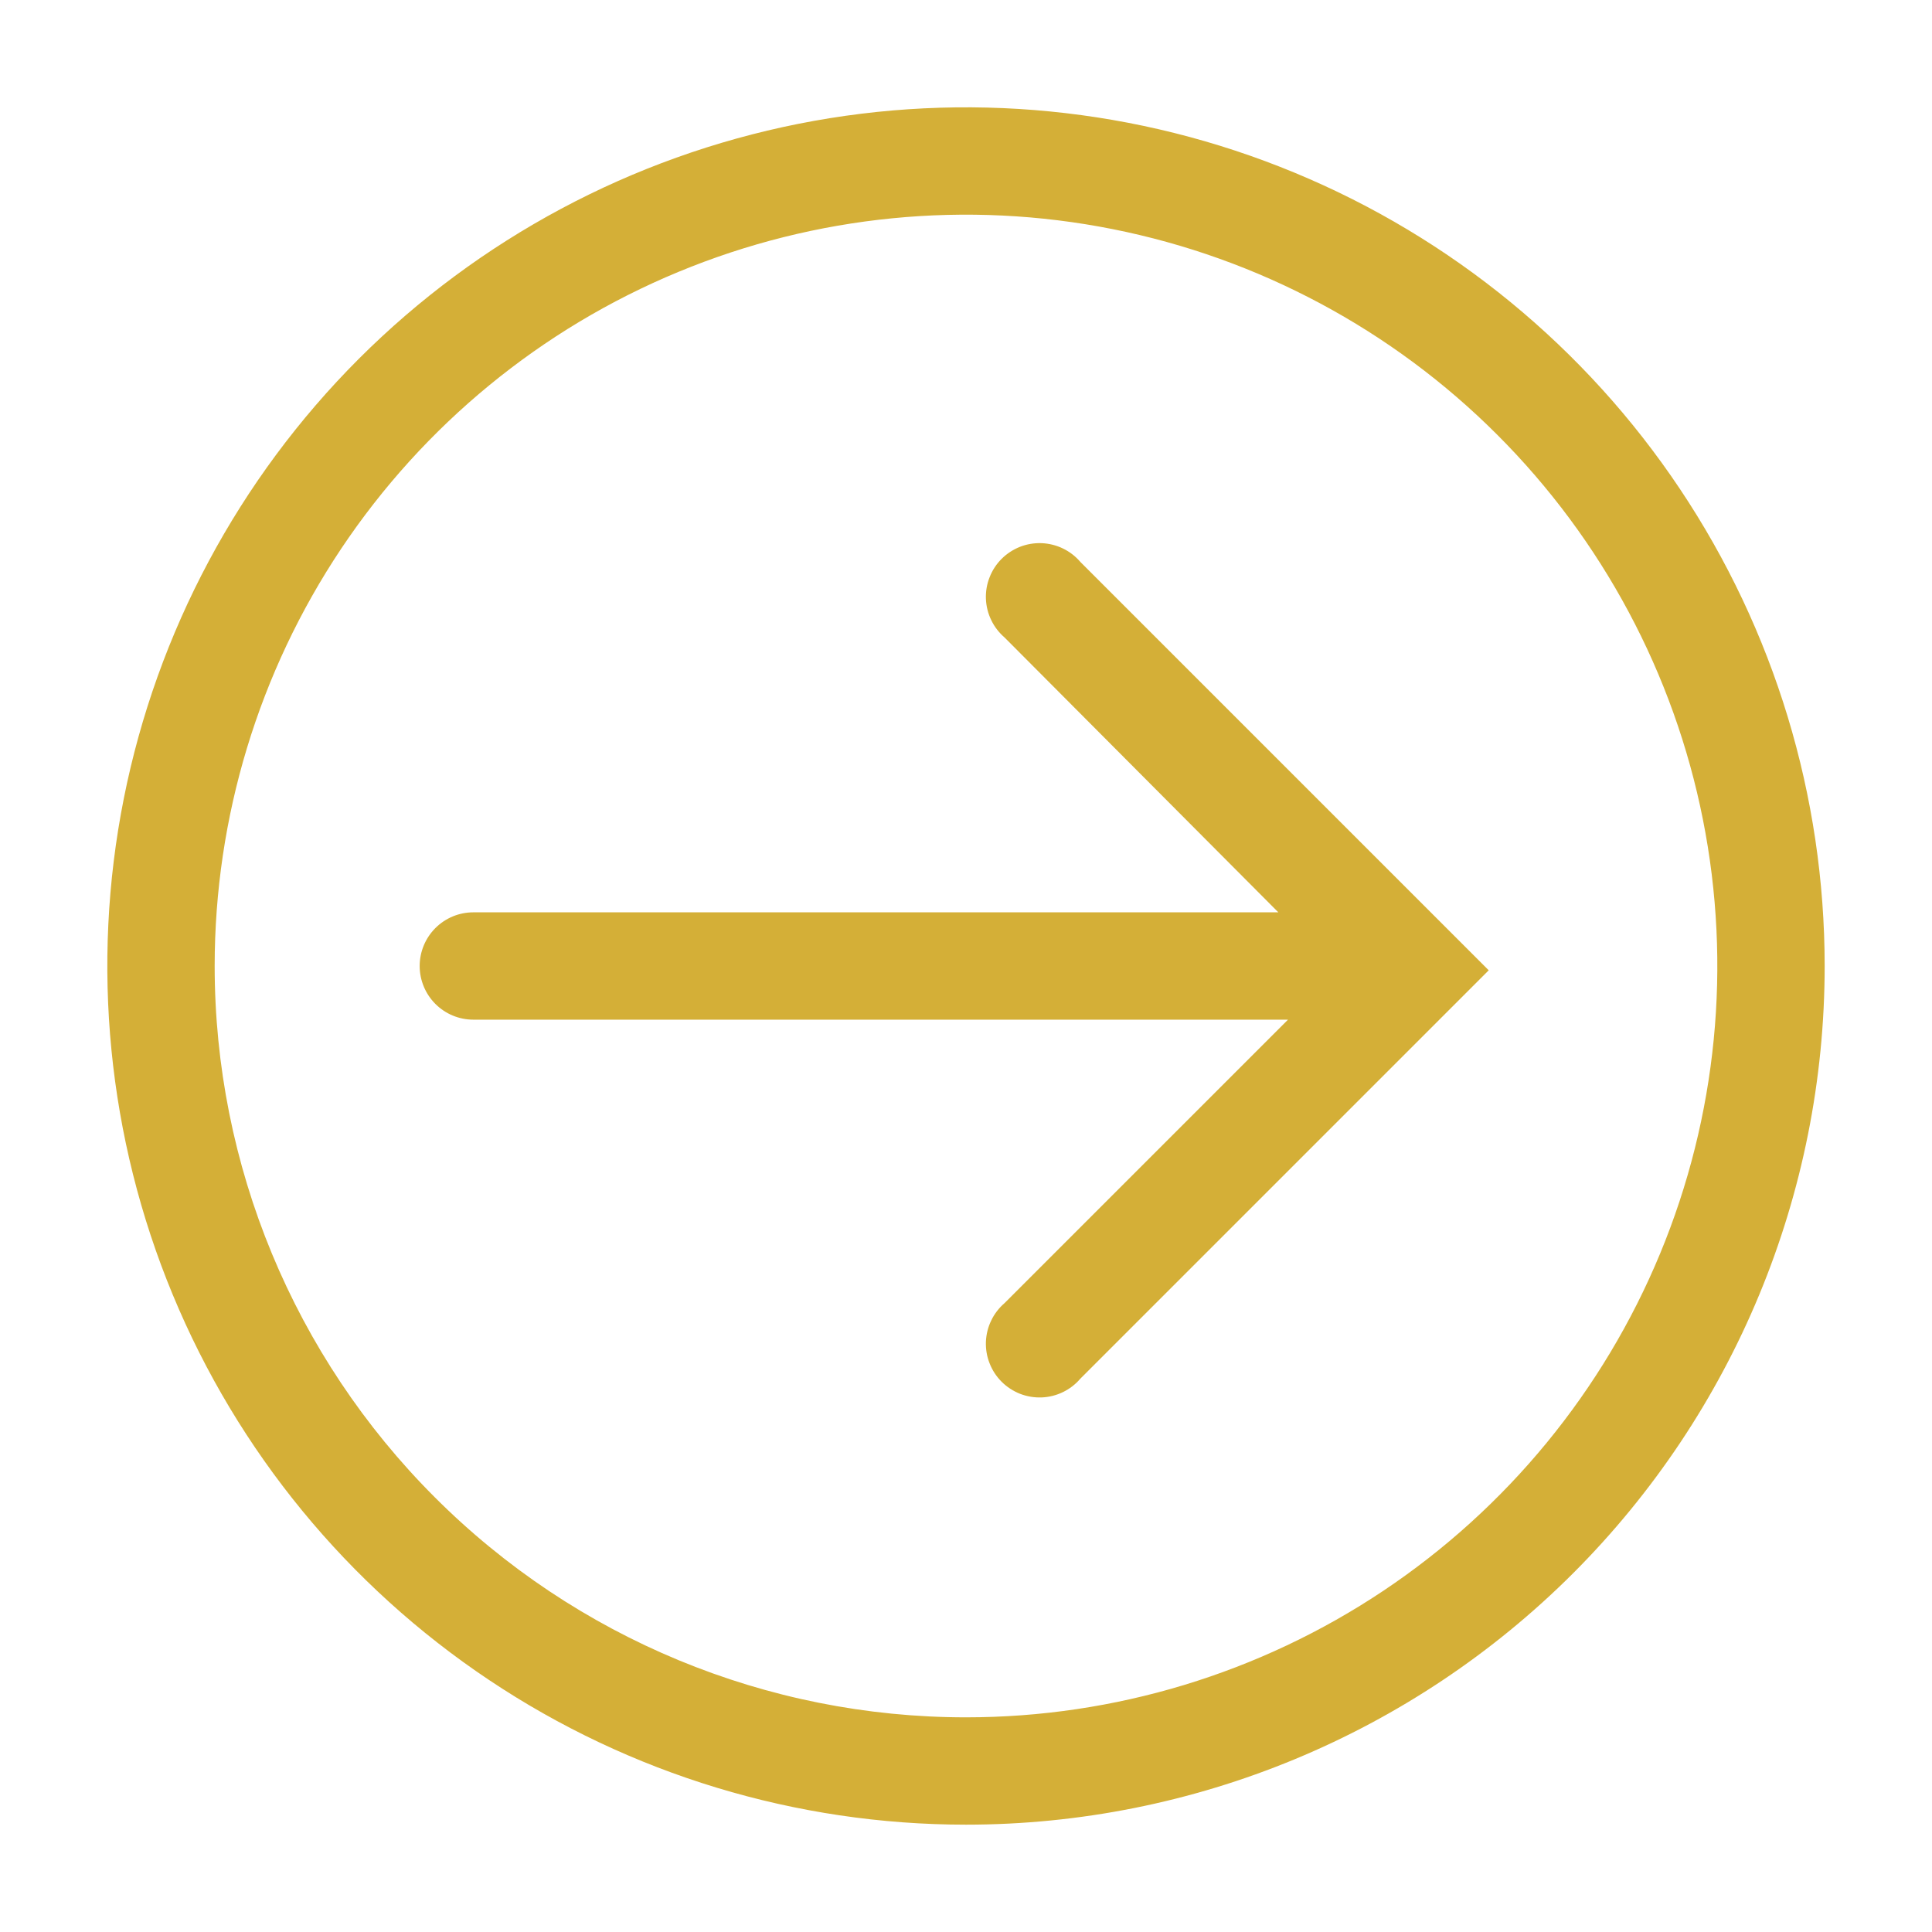
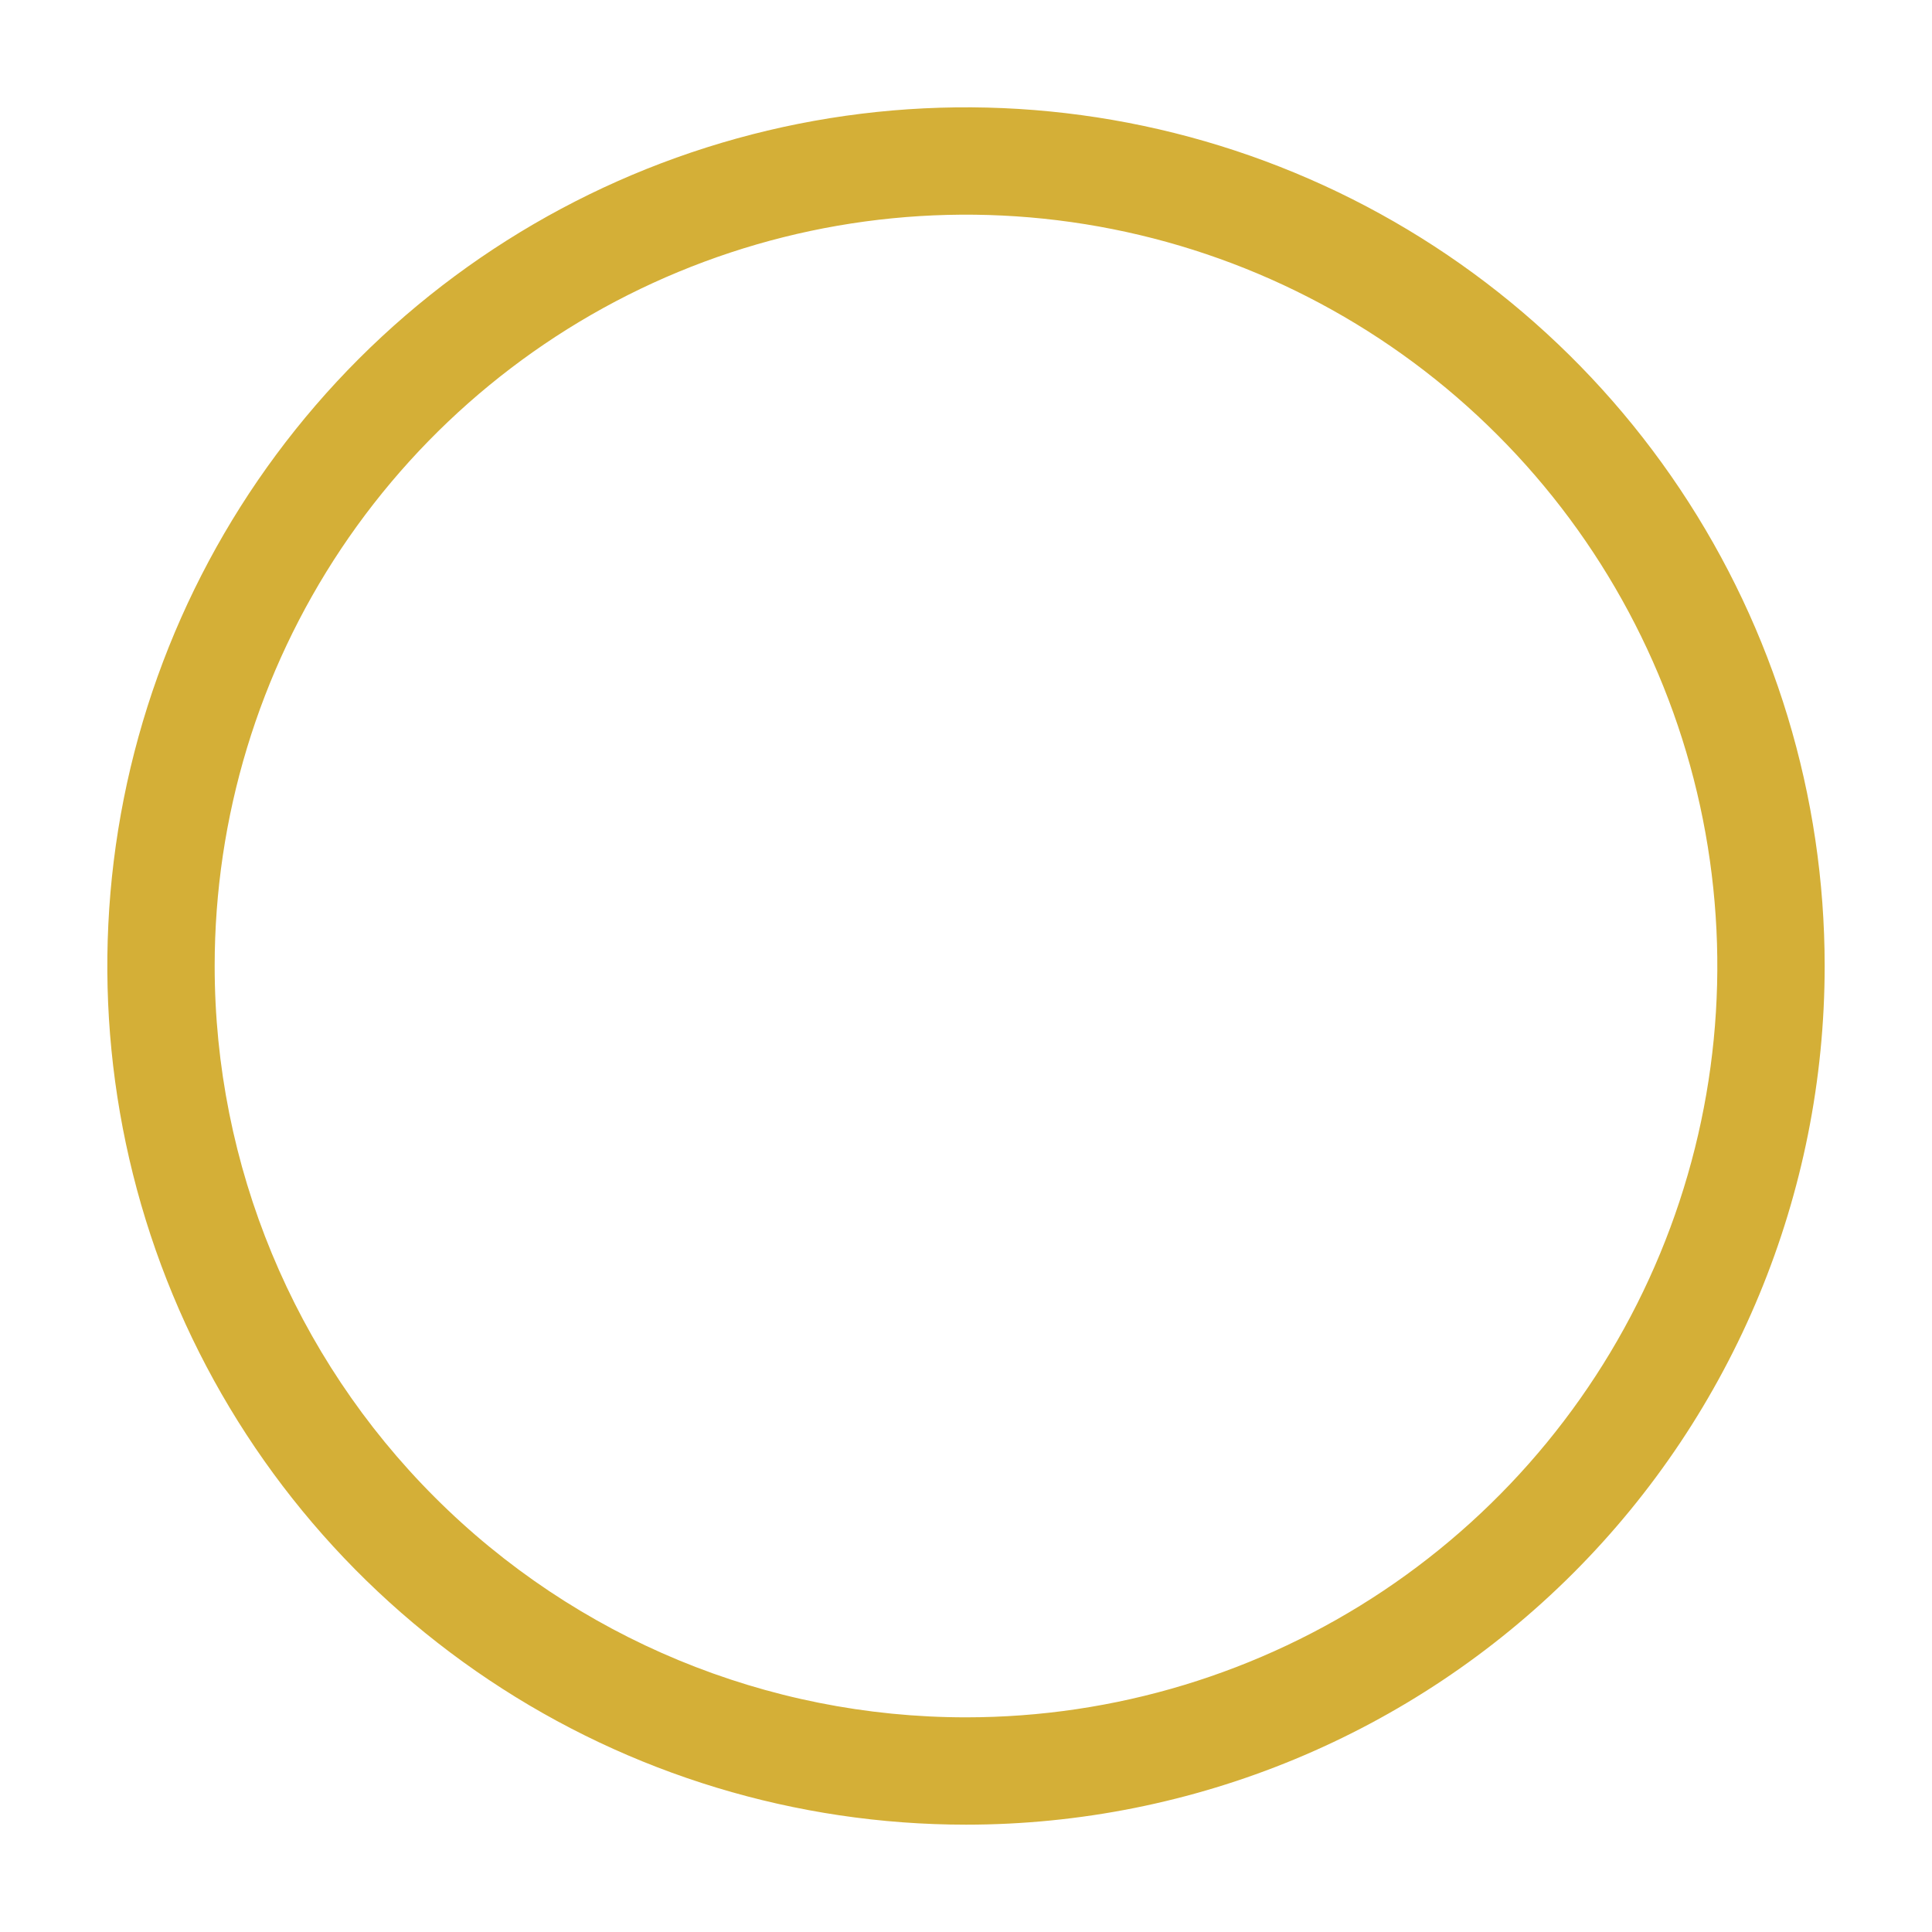
<svg xmlns="http://www.w3.org/2000/svg" width="36" height="36" viewBox="0 0 36 36" fill="none">
  <path d="M34 18C34 14.835 33.062 11.742 31.303 9.111C29.545 6.48 27.047 4.429 24.123 3.218C21.199 2.007 17.982 1.69 14.879 2.307C11.775 2.925 8.924 4.449 6.686 6.686C4.449 8.924 2.925 11.775 2.307 14.879C1.69 17.982 2.007 21.199 3.218 24.123C4.429 27.047 6.48 29.545 9.111 31.303C11.742 33.062 14.835 34 18 34C22.244 34 26.313 32.314 29.314 29.314C32.314 26.313 34 22.244 34 18ZM4 18C4 15.231 4.821 12.524 6.359 10.222C7.898 7.92 10.084 6.125 12.642 5.066C15.201 4.006 18.015 3.729 20.731 4.269C23.447 4.809 25.942 6.143 27.899 8.101C29.857 10.058 31.191 12.553 31.731 15.269C32.271 17.985 31.994 20.799 30.934 23.358C29.875 25.916 28.08 28.102 25.778 29.641C23.476 31.179 20.769 32 18 32C14.287 32 10.726 30.525 8.101 27.899C5.475 25.274 4 21.713 4 18Z" fill="#D4AF37" />
-   <path d="M27.74 18.08L20.13 10.47C20.041 10.365 19.93 10.28 19.806 10.22C19.682 10.16 19.547 10.127 19.409 10.121C19.272 10.116 19.134 10.139 19.006 10.189C18.878 10.24 18.761 10.316 18.664 10.413C18.566 10.511 18.49 10.627 18.44 10.756C18.389 10.884 18.366 11.021 18.371 11.159C18.377 11.297 18.41 11.432 18.471 11.556C18.53 11.68 18.616 11.79 18.72 11.88L23.82 17L8.82 17C8.555 17 8.301 17.105 8.113 17.293C7.926 17.48 7.82 17.735 7.82 18C7.82 18.265 7.926 18.52 8.113 18.707C8.301 18.895 8.555 19 8.82 19L24 19L18.72 24.28C18.616 24.37 18.53 24.48 18.471 24.604C18.41 24.728 18.377 24.863 18.371 25.001C18.366 25.139 18.389 25.276 18.44 25.404C18.49 25.533 18.566 25.649 18.664 25.747C18.761 25.844 18.878 25.92 19.006 25.971C19.134 26.021 19.272 26.044 19.409 26.039C19.547 26.034 19.682 26 19.806 25.94C19.93 25.88 20.041 25.795 20.13 25.69L27.74 18.08Z" fill="#D4AF37" />
</svg>